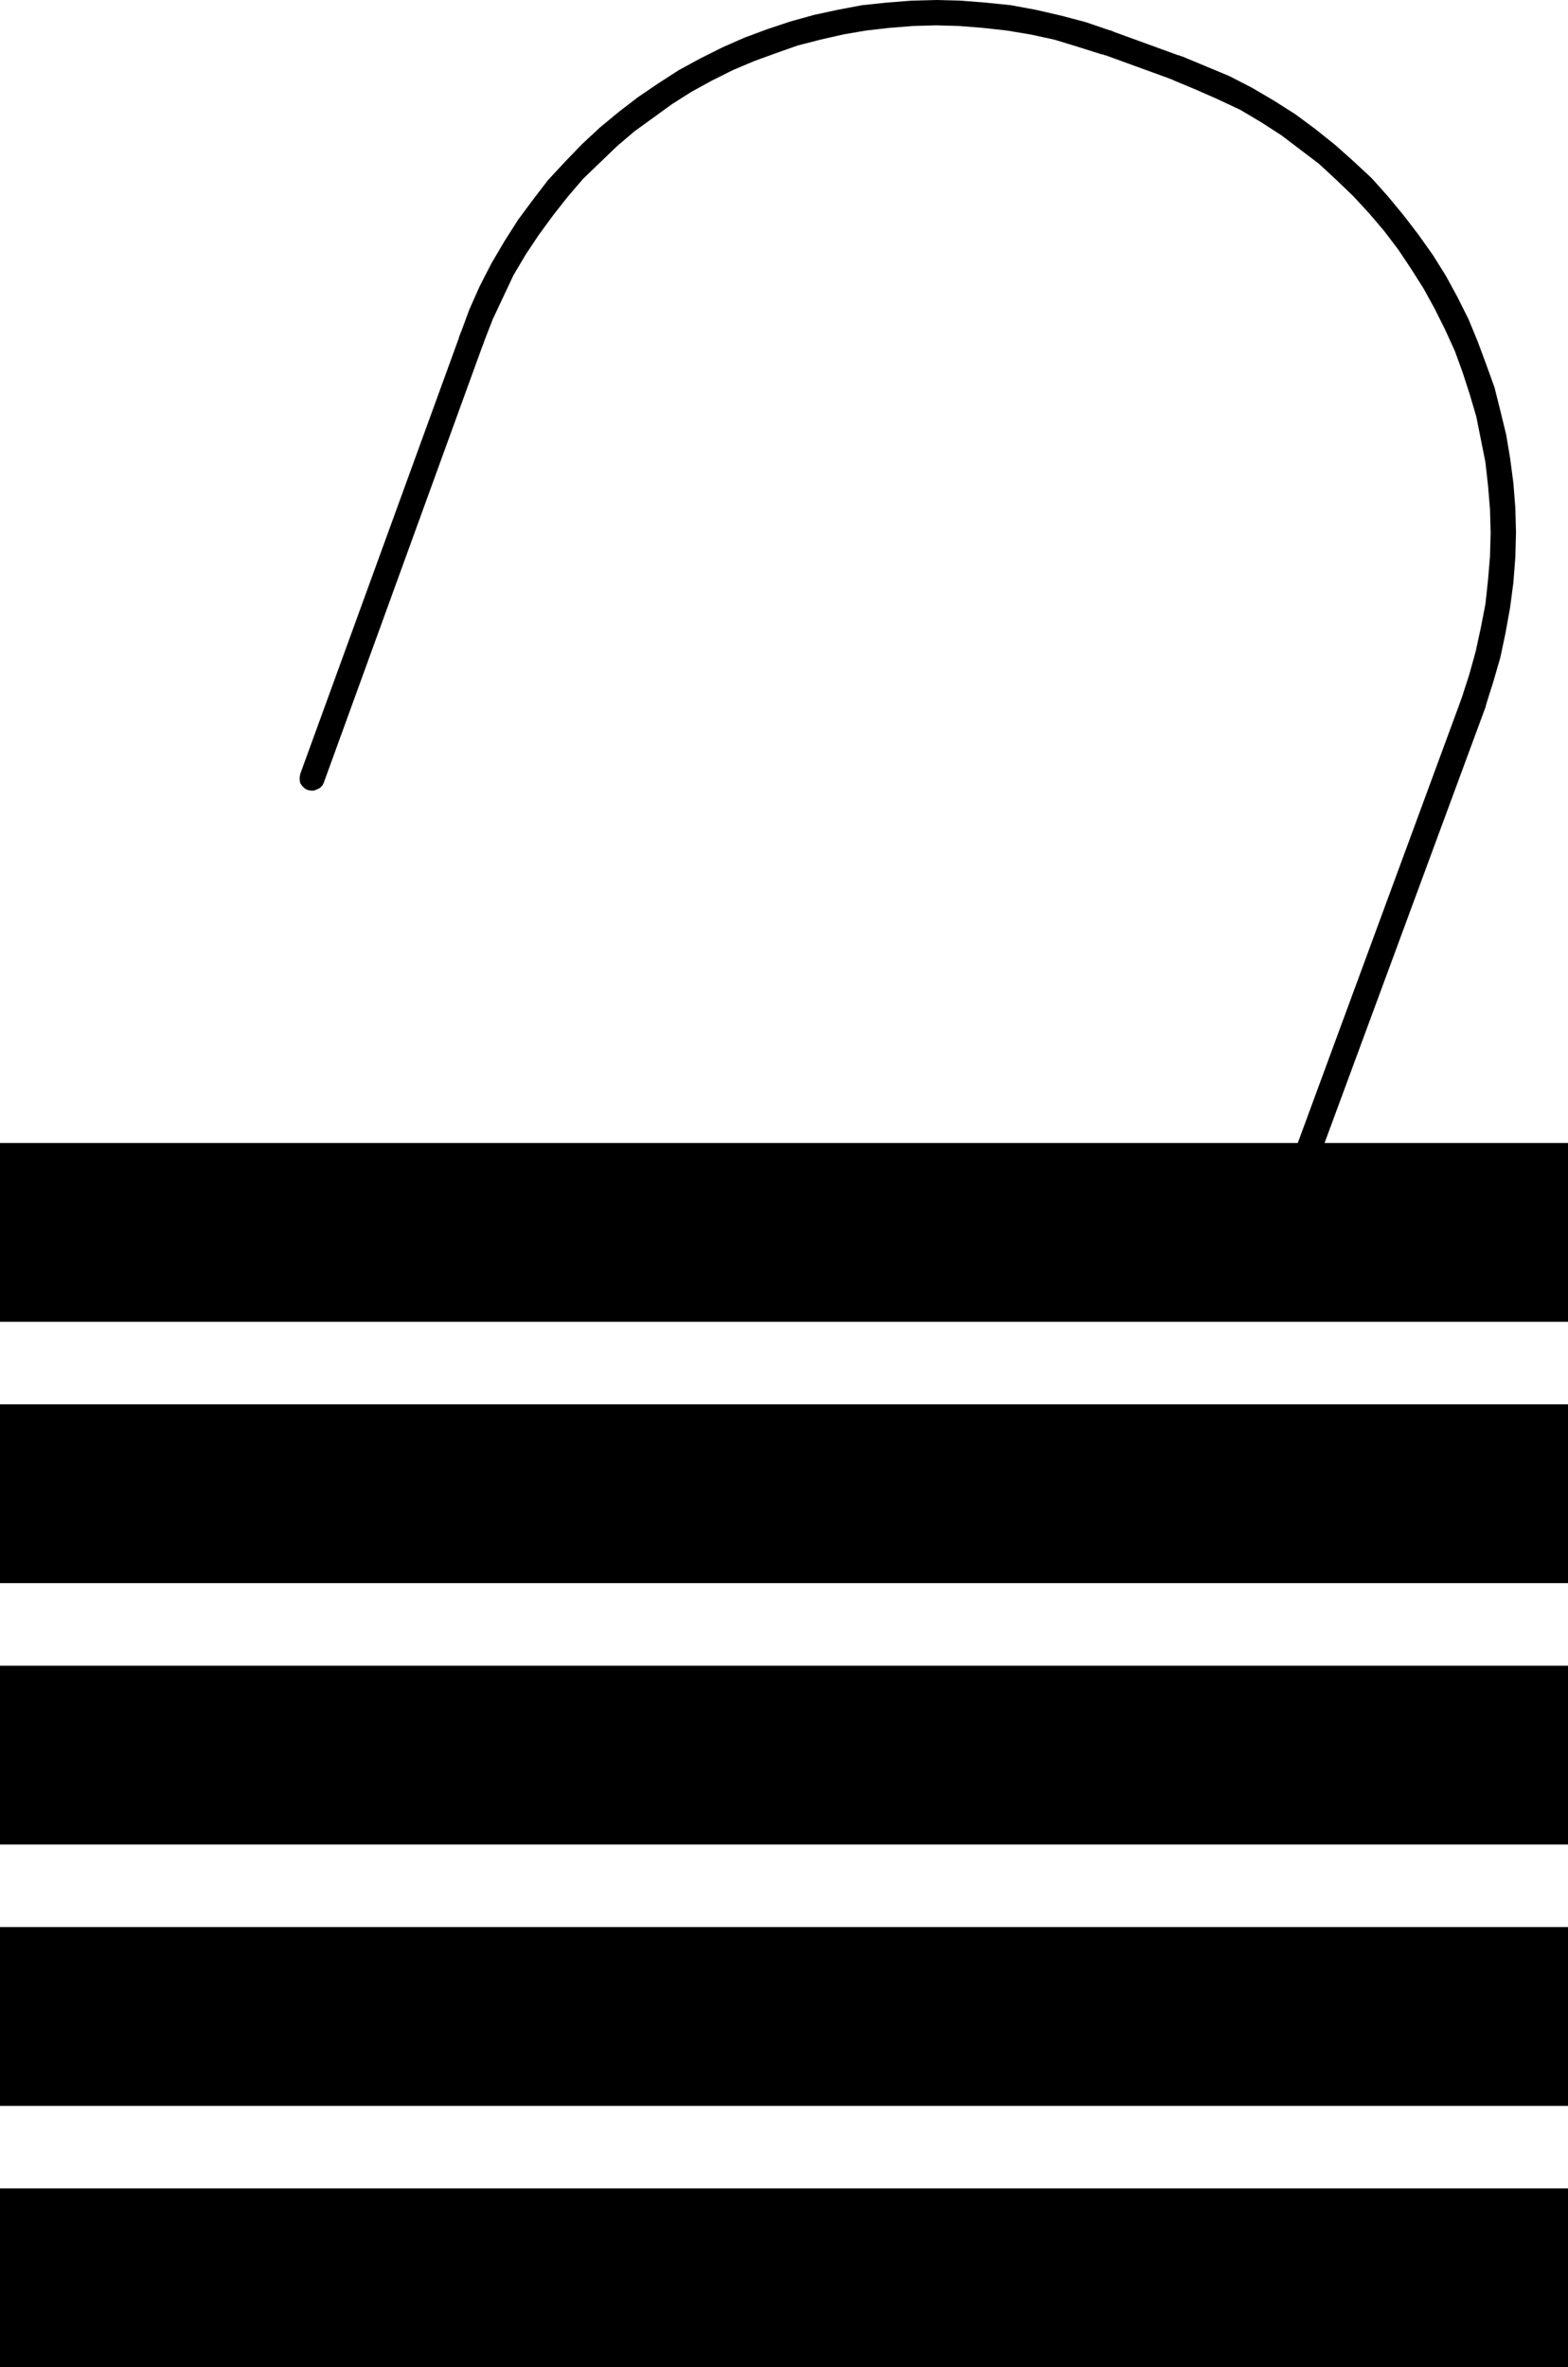
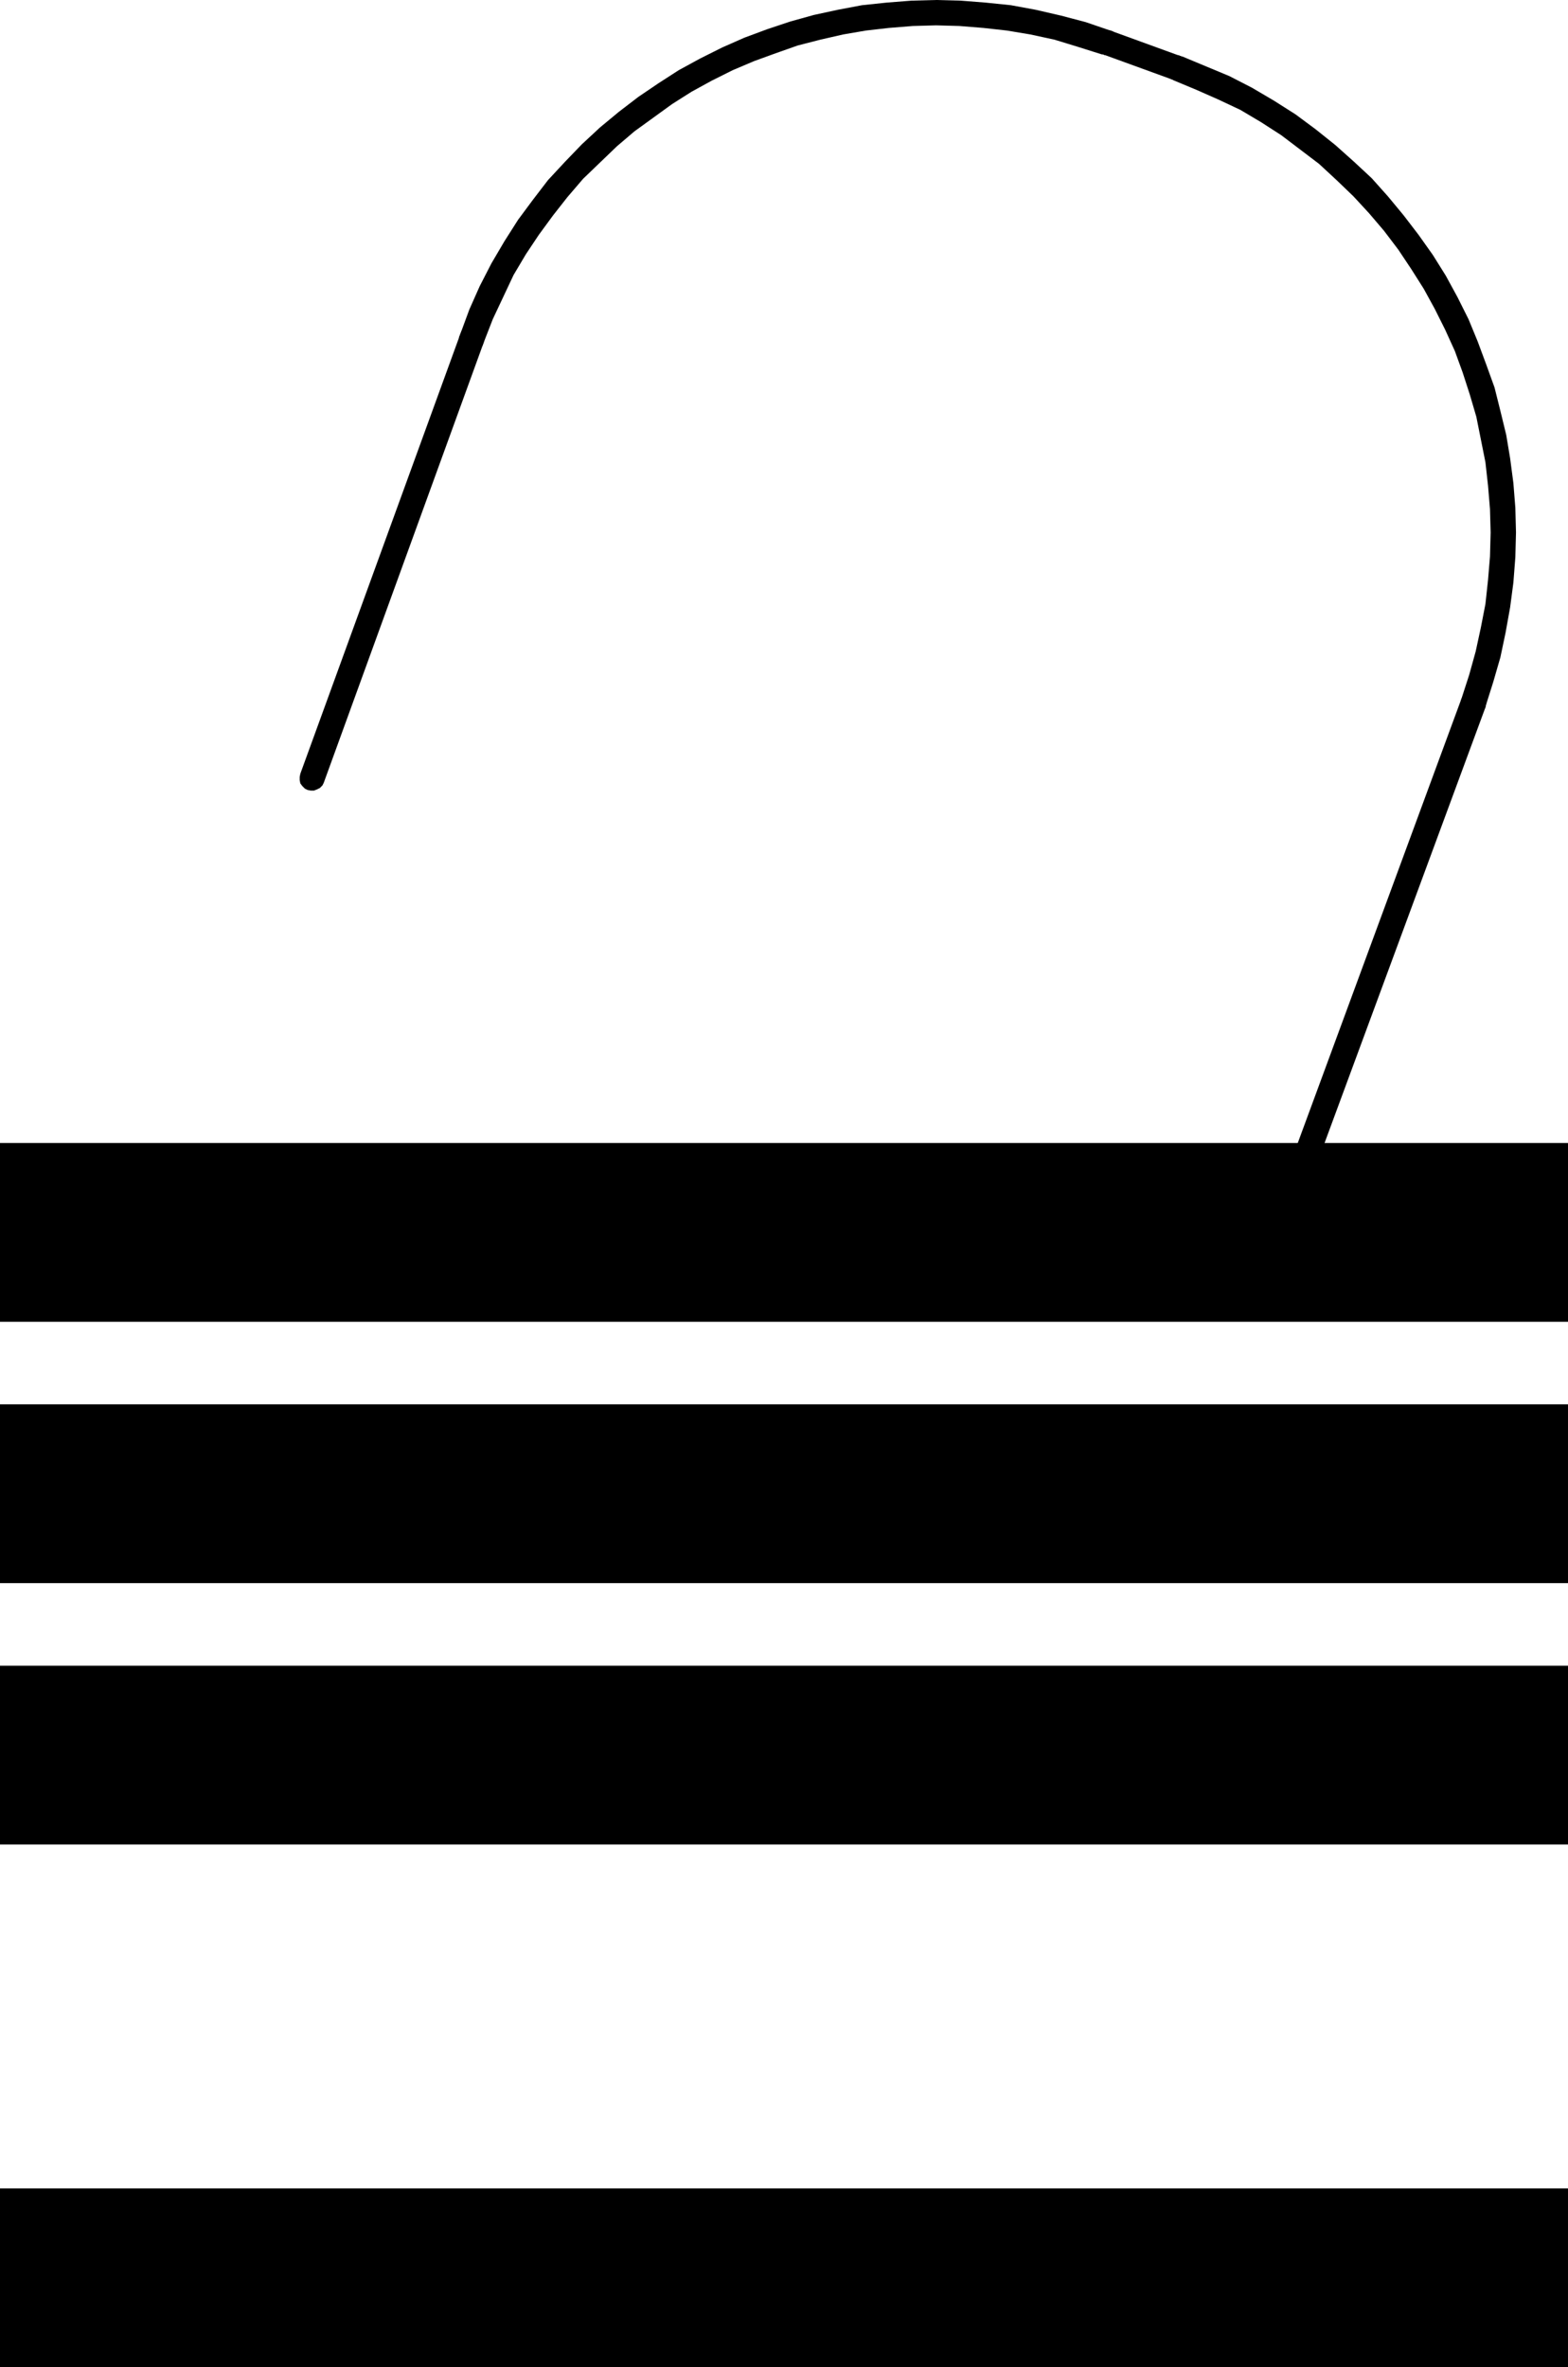
<svg xmlns="http://www.w3.org/2000/svg" xmlns:ns1="http://sodipodi.sourceforge.net/DTD/sodipodi-0.dtd" xmlns:ns2="http://www.inkscape.org/namespaces/inkscape" version="1.0" width="103.109mm" height="155.668mm" id="svg10" ns1:docname="Unlocked 2.wmf">
  <ns1:namedview id="namedview10" pagecolor="#ffffff" bordercolor="#000000" borderopacity="0.25" ns2:showpageshadow="2" ns2:pageopacity="0.0" ns2:pagecheckerboard="0" ns2:deskcolor="#d1d1d1" ns2:document-units="mm" />
  <defs id="defs1">
    <pattern id="WMFhbasepattern" patternUnits="userSpaceOnUse" width="6" height="6" x="0" y="0" />
  </defs>
  <path style="fill:#000000;fill-opacity:1;fill-rule:evenodd;stroke:none" d="M 389.703,328.515 V 284.077 H 0 v 44.438 z" id="path1" />
  <path style="fill:#000000;fill-opacity:1;fill-rule:evenodd;stroke:none" d="M 389.703,393.474 V 349.037 H 0 v 44.438 z" id="path2" />
  <path style="fill:#000000;fill-opacity:1;fill-rule:evenodd;stroke:none" d="M 389.703,458.434 V 413.996 H 0 V 458.434 Z" id="path3" />
-   <path style="fill:#000000;fill-opacity:1;fill-rule:evenodd;stroke:none" d="M 389.703,523.394 V 478.956 H 0 v 44.438 z" id="path4" />
  <path style="fill:#000000;fill-opacity:1;fill-rule:evenodd;stroke:none" d="M 389.703,588.353 V 543.916 H 0 v 44.438 z" id="path5" />
  <path style="fill:#000000;fill-opacity:1;fill-rule:evenodd;stroke:none" d="m 318.613,294.742 -0.162,0.808 v 0.97 l 0.162,0.646 0.485,0.808 0.646,0.485 0.646,0.485 0.808,0.162 0.969,-0.162 0.646,-0.162 0.646,-0.485 0.646,-0.646 0.323,-0.646 44.754,-121.193 0.162,-0.808 -0.162,-0.808 -0.162,-0.808 -0.485,-0.646 -0.646,-0.485 -0.646,-0.485 -0.808,-0.162 h -0.808 l -0.808,0.323 -0.646,0.323 -0.485,0.646 -0.485,0.808 z" id="path6" />
  <path style="fill:#000000;fill-opacity:1;fill-rule:evenodd;stroke:none" d="m 363.206,173.71 -0.162,0.646 v 0.97 l 0.323,0.808 0.323,0.646 0.646,0.485 0.646,0.485 0.808,0.162 h 0.969 l 0.808,-0.323 0.646,-0.485 0.485,-0.485 0.485,-0.808 v -0.162 l 1.939,-6.14 1.777,-6.14 1.293,-6.14 1.131,-6.302 0.808,-6.14 0.485,-6.302 0.162,-6.14 -0.162,-6.14 -0.485,-6.14 -0.808,-6.14 -0.969,-5.817 -1.454,-5.979 -1.454,-5.817 -2.1,-5.817 -2.1,-5.656 -2.262,-5.494 -2.747,-5.494 -2.908,-5.333 -3.231,-5.171 -3.555,-5.009 -3.716,-4.848 -3.878,-4.686 -4.039,-4.525 -4.524,-4.201 -4.524,-4.04 -4.847,-3.878 -5.009,-3.717 -5.332,-3.393 -5.493,-3.232 -5.655,-2.909 -5.816,-2.424 -5.816,-2.424 h -0.162 l -0.808,-0.323 -0.808,0.162 -0.808,0.162 -0.646,0.485 -0.646,0.646 -0.323,0.646 -0.162,0.808 v 0.808 l 0.323,0.808 0.485,0.646 0.485,0.646 0.808,0.323 h -0.162 l 5.816,2.424 5.493,2.424 5.493,2.585 5.17,3.07 5.009,3.232 4.685,3.555 4.685,3.555 4.362,4.04 4.201,4.04 3.878,4.201 3.716,4.363 3.554,4.686 3.231,4.848 3.07,4.848 2.747,5.009 2.585,5.171 2.424,5.333 1.939,5.333 1.777,5.494 1.616,5.494 1.131,5.656 1.131,5.656 0.646,5.817 0.485,5.817 0.162,5.817 -0.162,5.979 -0.485,5.817 -0.646,5.979 -1.131,5.817 -1.293,5.979 -1.616,5.817 z" id="path7" />
  <path style="fill:#000000;fill-opacity:1;fill-rule:evenodd;stroke:none" d="m 291.631,19.876 0.808,0.162 h 0.808 l 0.808,-0.323 0.646,-0.323 0.646,-0.646 0.323,-0.808 0.162,-0.808 v -0.808 l -0.323,-0.808 -0.485,-0.646 -0.485,-0.485 -0.808,-0.323 -17.773,-6.464 -0.808,-0.162 h -0.808 l -0.808,0.162 -0.646,0.485 -0.485,0.646 -0.323,0.808 -0.323,0.808 0.162,0.808 0.162,0.808 0.485,0.646 0.646,0.485 0.646,0.323 z" id="path8" />
  <path style="fill:#000000;fill-opacity:1;fill-rule:evenodd;stroke:none" d="m 273.858,13.412 0.808,0.323 0.808,-0.162 0.808,-0.162 0.646,-0.485 0.646,-0.646 0.323,-0.646 0.162,-0.808 v -0.808 l -0.323,-0.808 -0.323,-0.646 -0.646,-0.646 -0.646,-0.323 h -0.162 l -6.14,-2.101 -6.14,-1.616 -6.301,-1.454 -6.14,-1.131 -6.301,-0.646 -6.14,-0.485 L 232.658,0 l -6.14,0.162 -6.14,0.485 -6.14,0.646 -5.978,1.131 -5.978,1.293 -5.816,1.616 -5.816,1.939 -5.655,2.101 -5.493,2.424 -5.493,2.747 -5.332,2.909 -5.009,3.232 -5.009,3.393 -4.847,3.717 -4.685,3.878 -4.524,4.201 -4.201,4.363 -4.201,4.525 -3.716,4.848 -3.716,5.009 -3.393,5.333 -3.231,5.494 -2.908,5.656 -2.585,5.817 -2.262,6.14 -0.323,0.808 0.162,0.808 0.162,0.808 0.485,0.646 0.646,0.646 0.646,0.323 0.808,0.162 h 0.808 l 0.808,-0.323 0.646,-0.485 0.646,-0.485 0.323,-0.808 2.262,-5.817 2.585,-5.494 2.585,-5.494 3.07,-5.171 3.231,-4.848 3.555,-4.848 3.554,-4.525 3.878,-4.525 4.201,-4.04 4.201,-4.04 4.362,-3.717 4.685,-3.393 4.685,-3.393 4.847,-3.07 5.009,-2.747 5.17,-2.585 5.332,-2.262 5.332,-1.939 5.493,-1.939 5.655,-1.454 5.655,-1.293 5.655,-0.97 5.655,-0.646 5.978,-0.485 5.816,-0.162 5.816,0.162 5.978,0.485 5.816,0.646 5.816,0.97 5.978,1.293 5.816,1.778 6.14,1.939 z" id="path9" />
  <path style="fill:#000000;fill-opacity:1;fill-rule:evenodd;stroke:none" d="m 120.207,85.159 0.162,-0.808 v -0.808 l -0.162,-0.808 -0.485,-0.646 -0.646,-0.485 -0.646,-0.485 -0.969,-0.162 h -0.808 l -0.646,0.323 -0.646,0.485 -0.646,0.485 -0.323,0.808 -39.746,109.236 -0.162,0.808 v 0.808 l 0.162,0.808 0.485,0.646 0.646,0.646 0.646,0.323 0.808,0.162 h 0.808 l 0.808,-0.323 0.646,-0.323 0.646,-0.646 0.323,-0.646 z" id="path10" />
</svg>